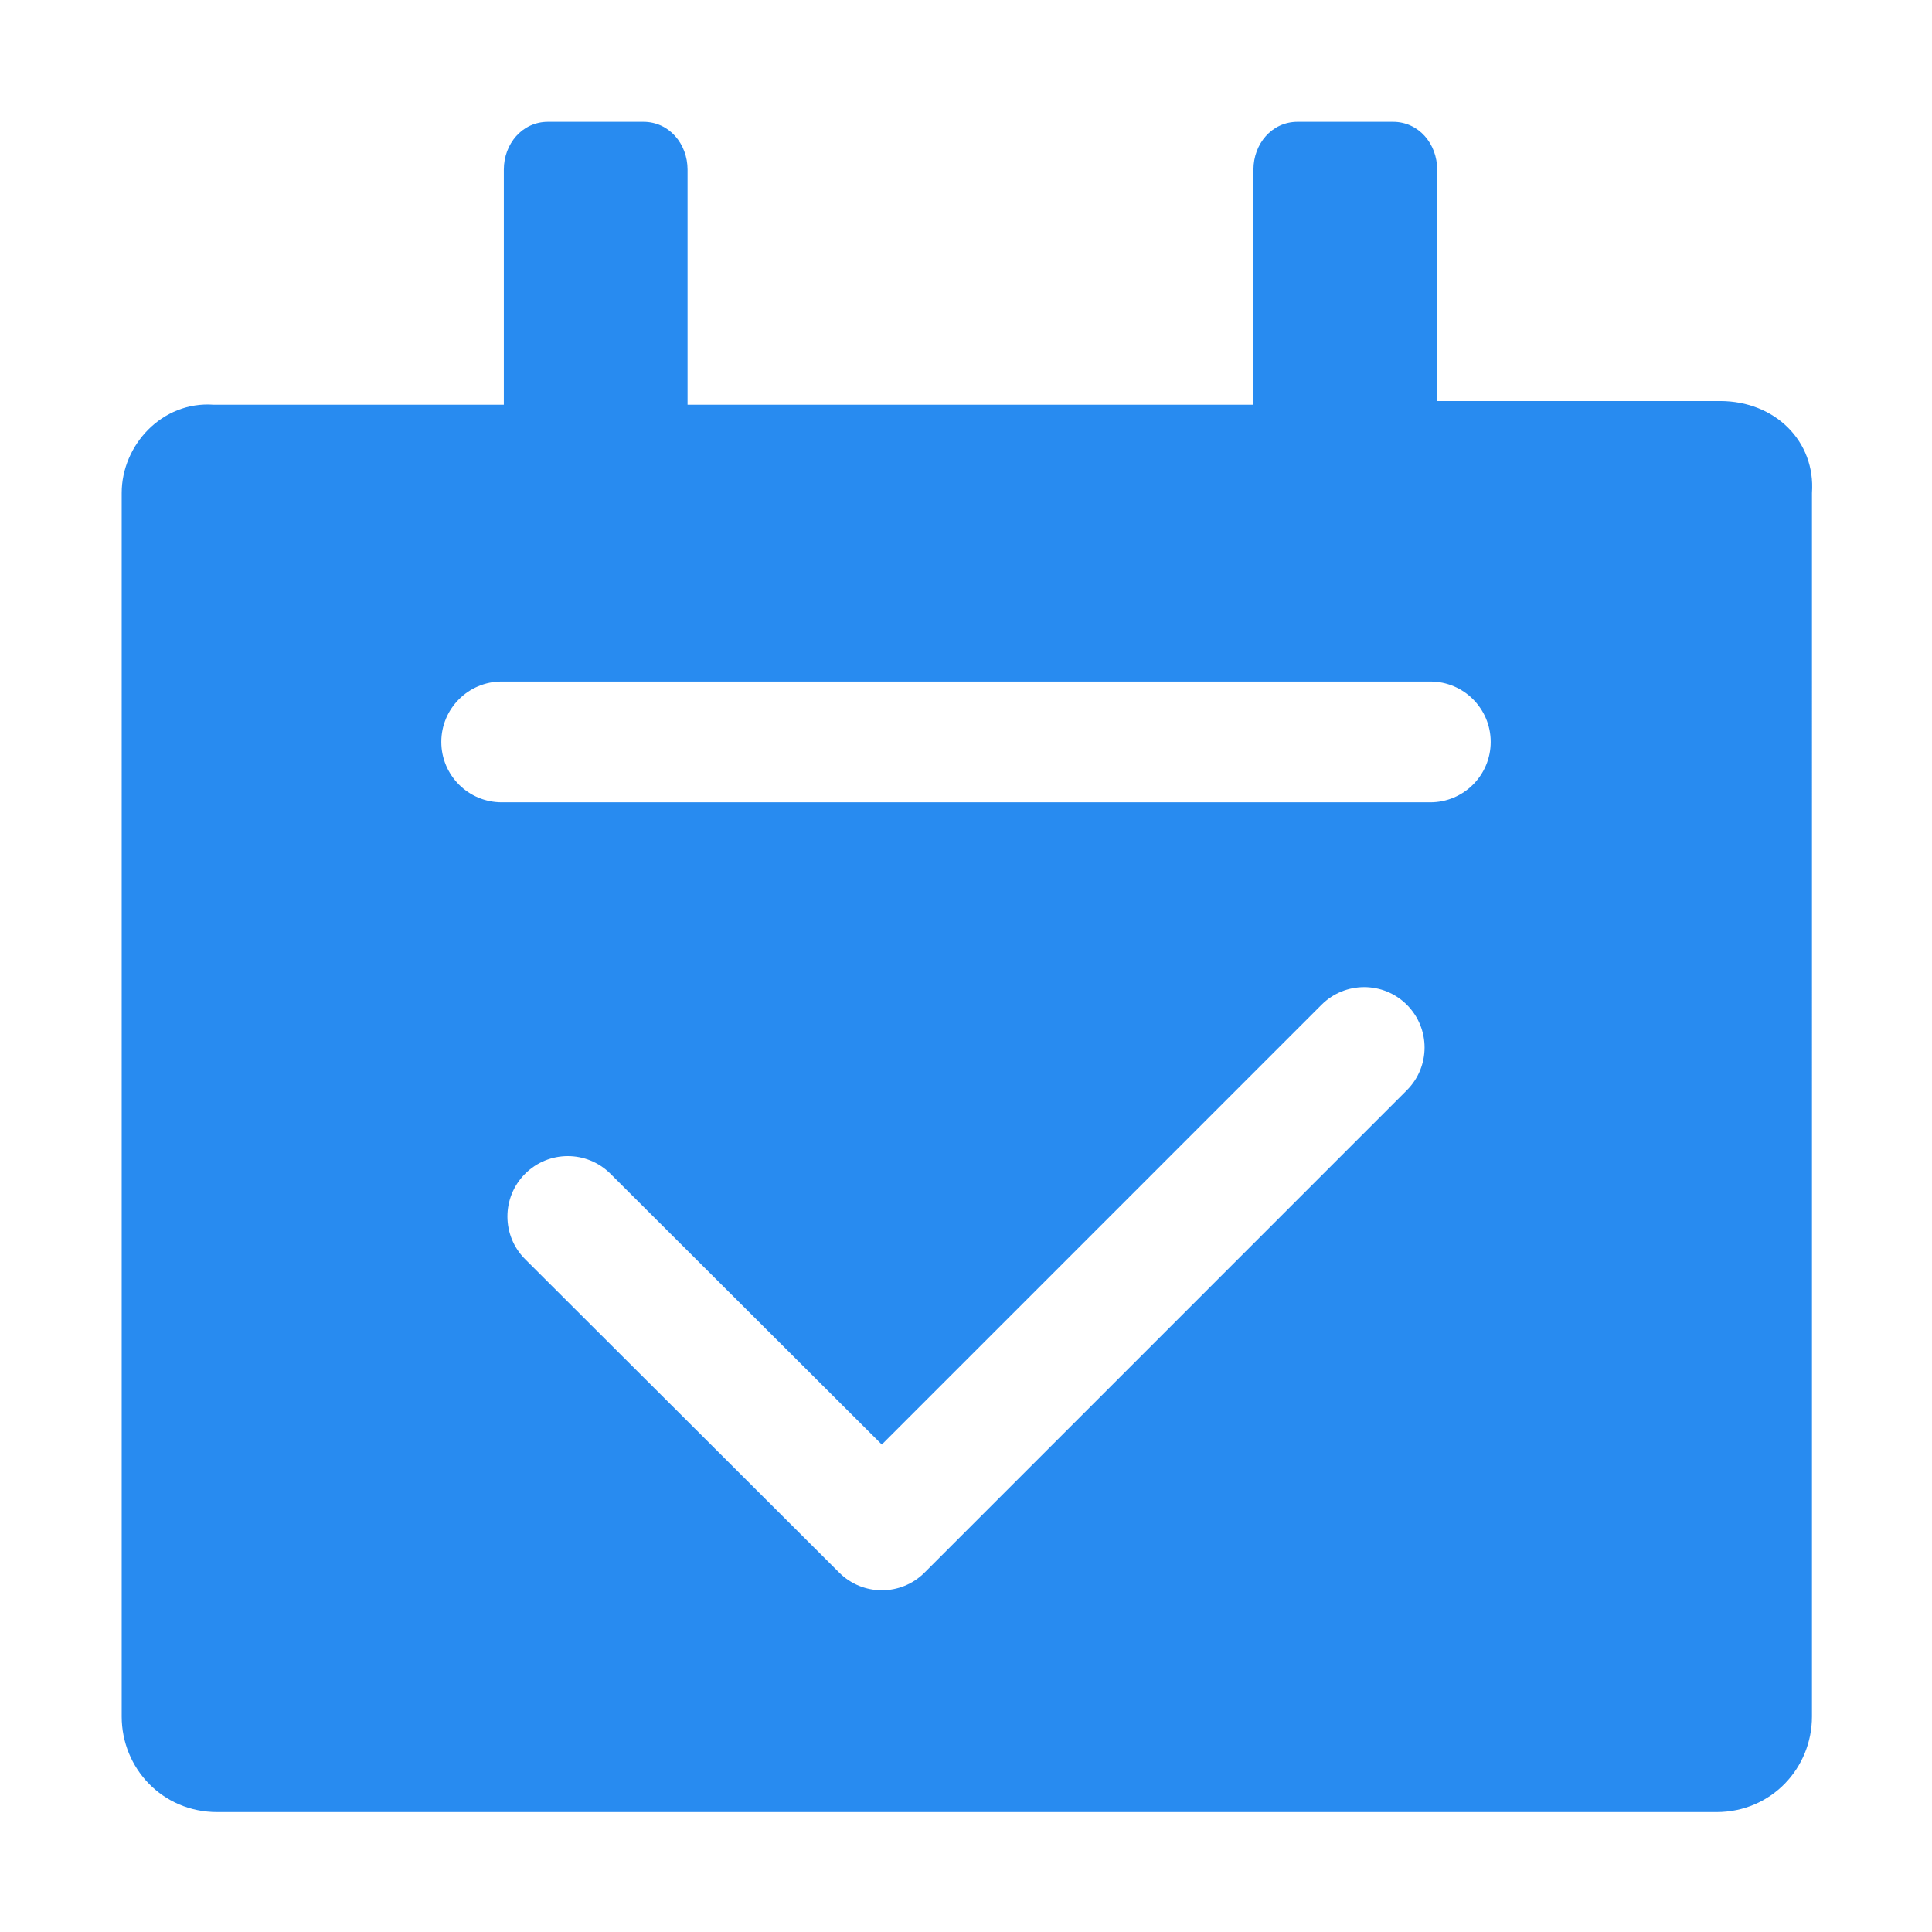
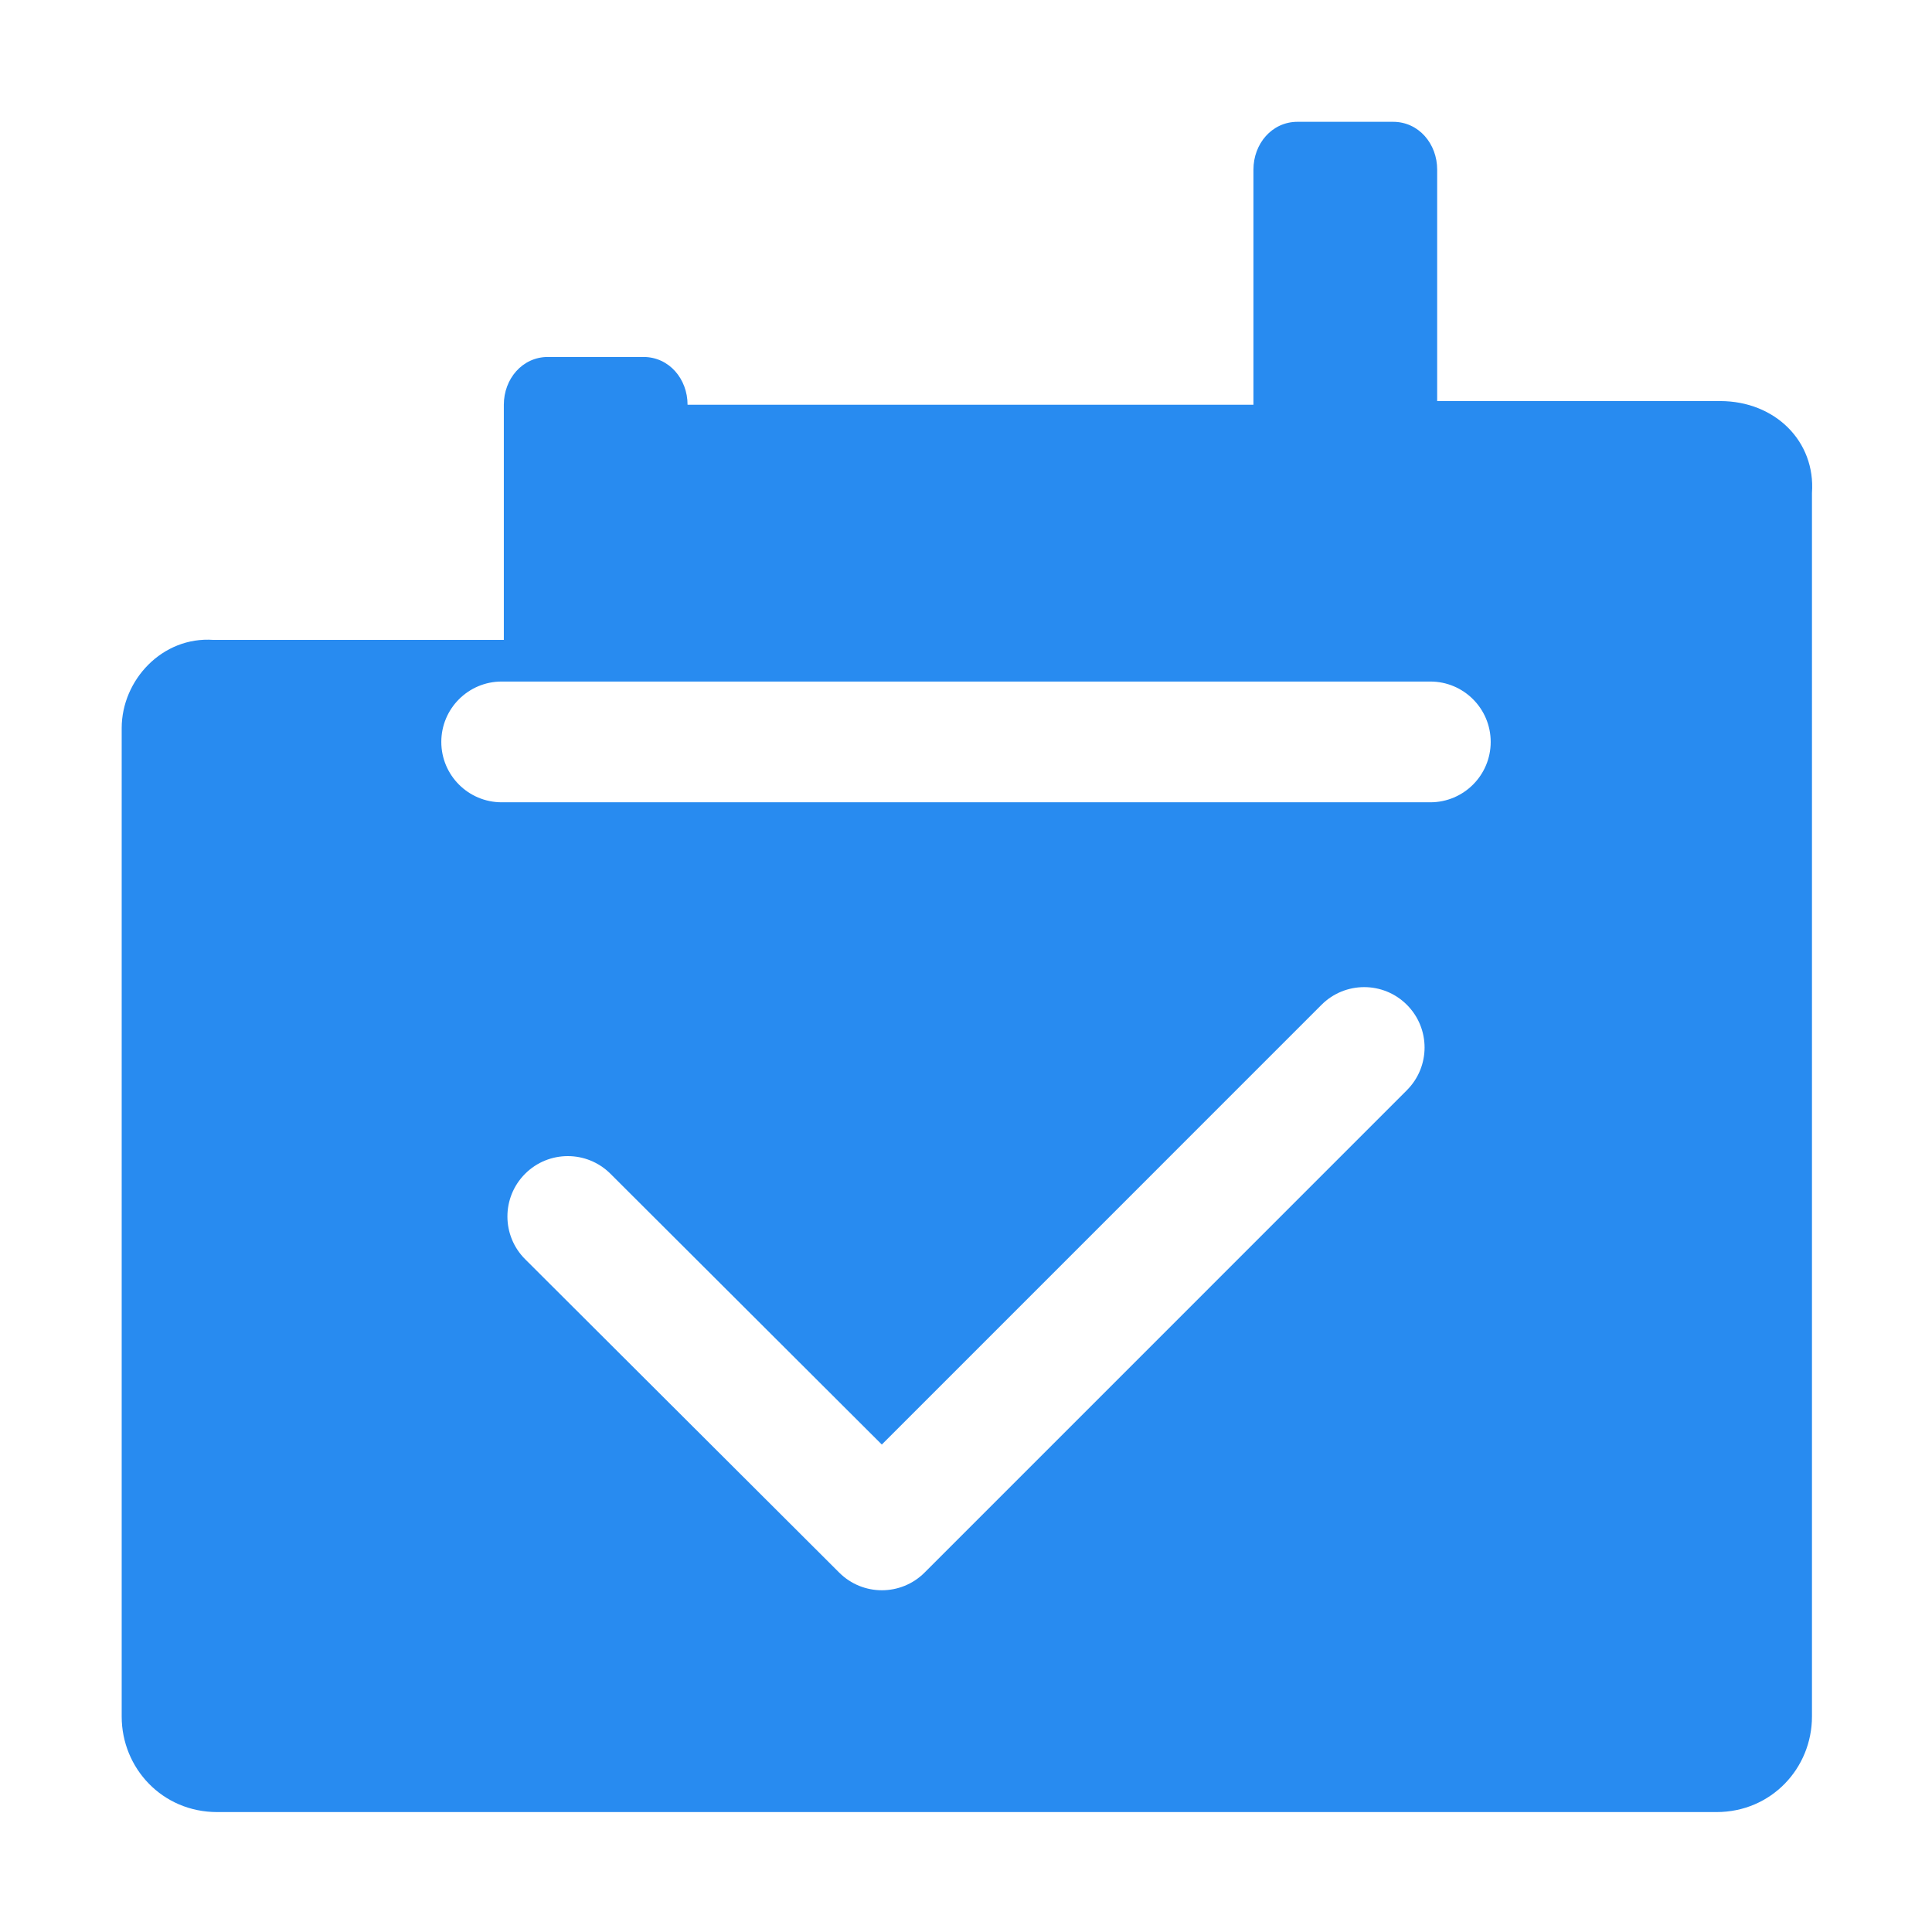
<svg xmlns="http://www.w3.org/2000/svg" t="1695128532851" class="icon" viewBox="0 0 1024 1024" version="1.1" p-id="8688" width="200" height="200">
-   <path d="M911.69 212.58H761.73V89.88c0-13.63-9.74-25.32-23.37-25.32h-50.64c-13.63 0-23.37 11.69-23.37 25.32v124.64H364.42V89.88c0-13.63-9.74-25.32-23.37-25.32h-50.64c-13.63 0-23.37 11.69-23.37 25.32v124.64H113.19c-27.27-1.95-48.69 21.42-48.69 46.74V909.8c0 27.27 21.42 50.64 50.64 50.64h794.6c29.21 0 50.64-23.37 50.64-50.64V261.26c1.95-27.27-19.48-48.69-48.69-48.69z m-166 365.25L490.04 833.5c-6.25 6.25-14.44 9.37-22.63 9.37s-16.36-3.12-22.6-9.35L278.34 667.41c-12.51-12.48-12.53-32.74-0.05-45.25 12.48-12.51 32.75-12.53 45.25-0.05l143.84 143.53 233.05-233.07c12.5-12.5 32.76-12.5 45.25 0 12.5 12.5 12.5 32.76 0 45.25z m12.41-152.6H265.9c-17.67 0-32-14.33-32-32s14.33-32 32-32h492.2c17.67 0 32 14.33 32 32s-14.33 32-32 32z" p-id="8689" fill="#288BF0" />
+   <path d="M911.69 212.58H761.73V89.88c0-13.63-9.74-25.32-23.37-25.32h-50.64c-13.63 0-23.37 11.69-23.37 25.32v124.64H364.42c0-13.63-9.74-25.32-23.37-25.32h-50.64c-13.63 0-23.37 11.69-23.37 25.32v124.64H113.19c-27.27-1.95-48.69 21.42-48.69 46.74V909.8c0 27.27 21.42 50.64 50.64 50.64h794.6c29.21 0 50.64-23.37 50.64-50.64V261.26c1.95-27.27-19.48-48.69-48.69-48.69z m-166 365.25L490.04 833.5c-6.25 6.25-14.44 9.37-22.63 9.37s-16.36-3.12-22.6-9.35L278.34 667.41c-12.51-12.48-12.53-32.74-0.05-45.25 12.48-12.51 32.75-12.53 45.25-0.05l143.84 143.53 233.05-233.07c12.5-12.5 32.76-12.5 45.25 0 12.5 12.5 12.5 32.76 0 45.25z m12.41-152.6H265.9c-17.67 0-32-14.33-32-32s14.33-32 32-32h492.2c17.67 0 32 14.33 32 32s-14.33 32-32 32z" p-id="8689" fill="#288BF0" />
</svg>